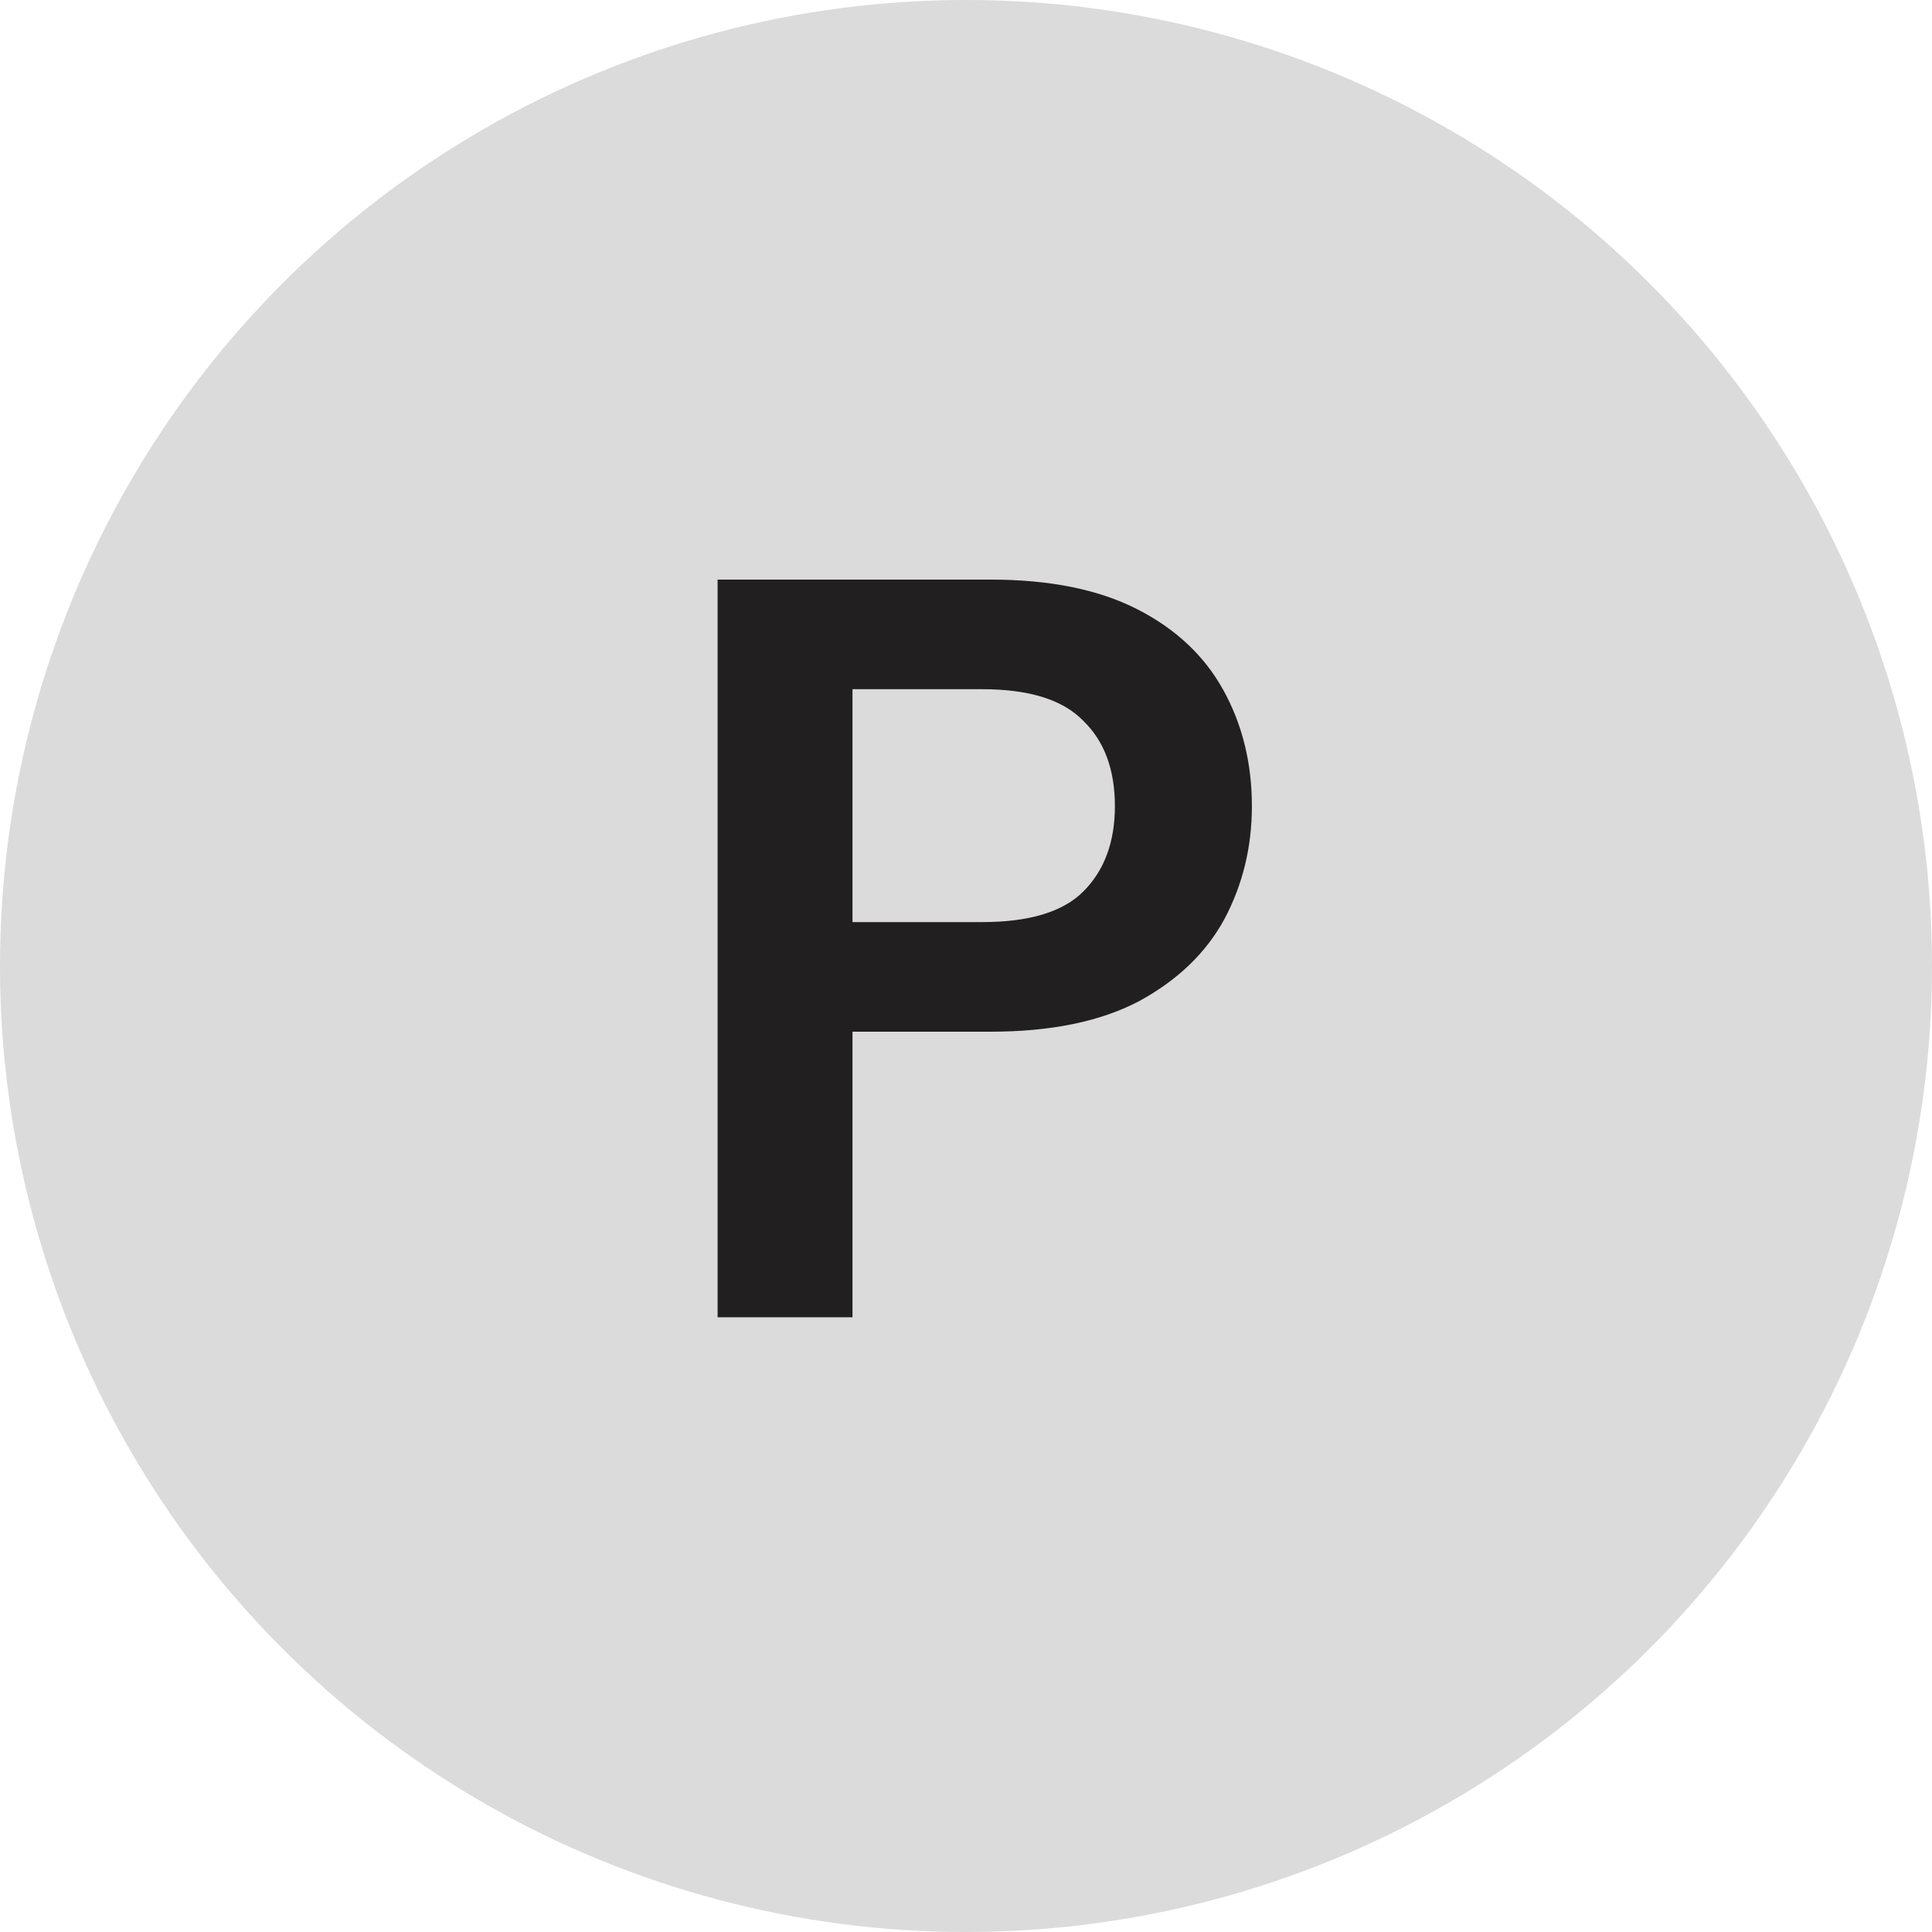
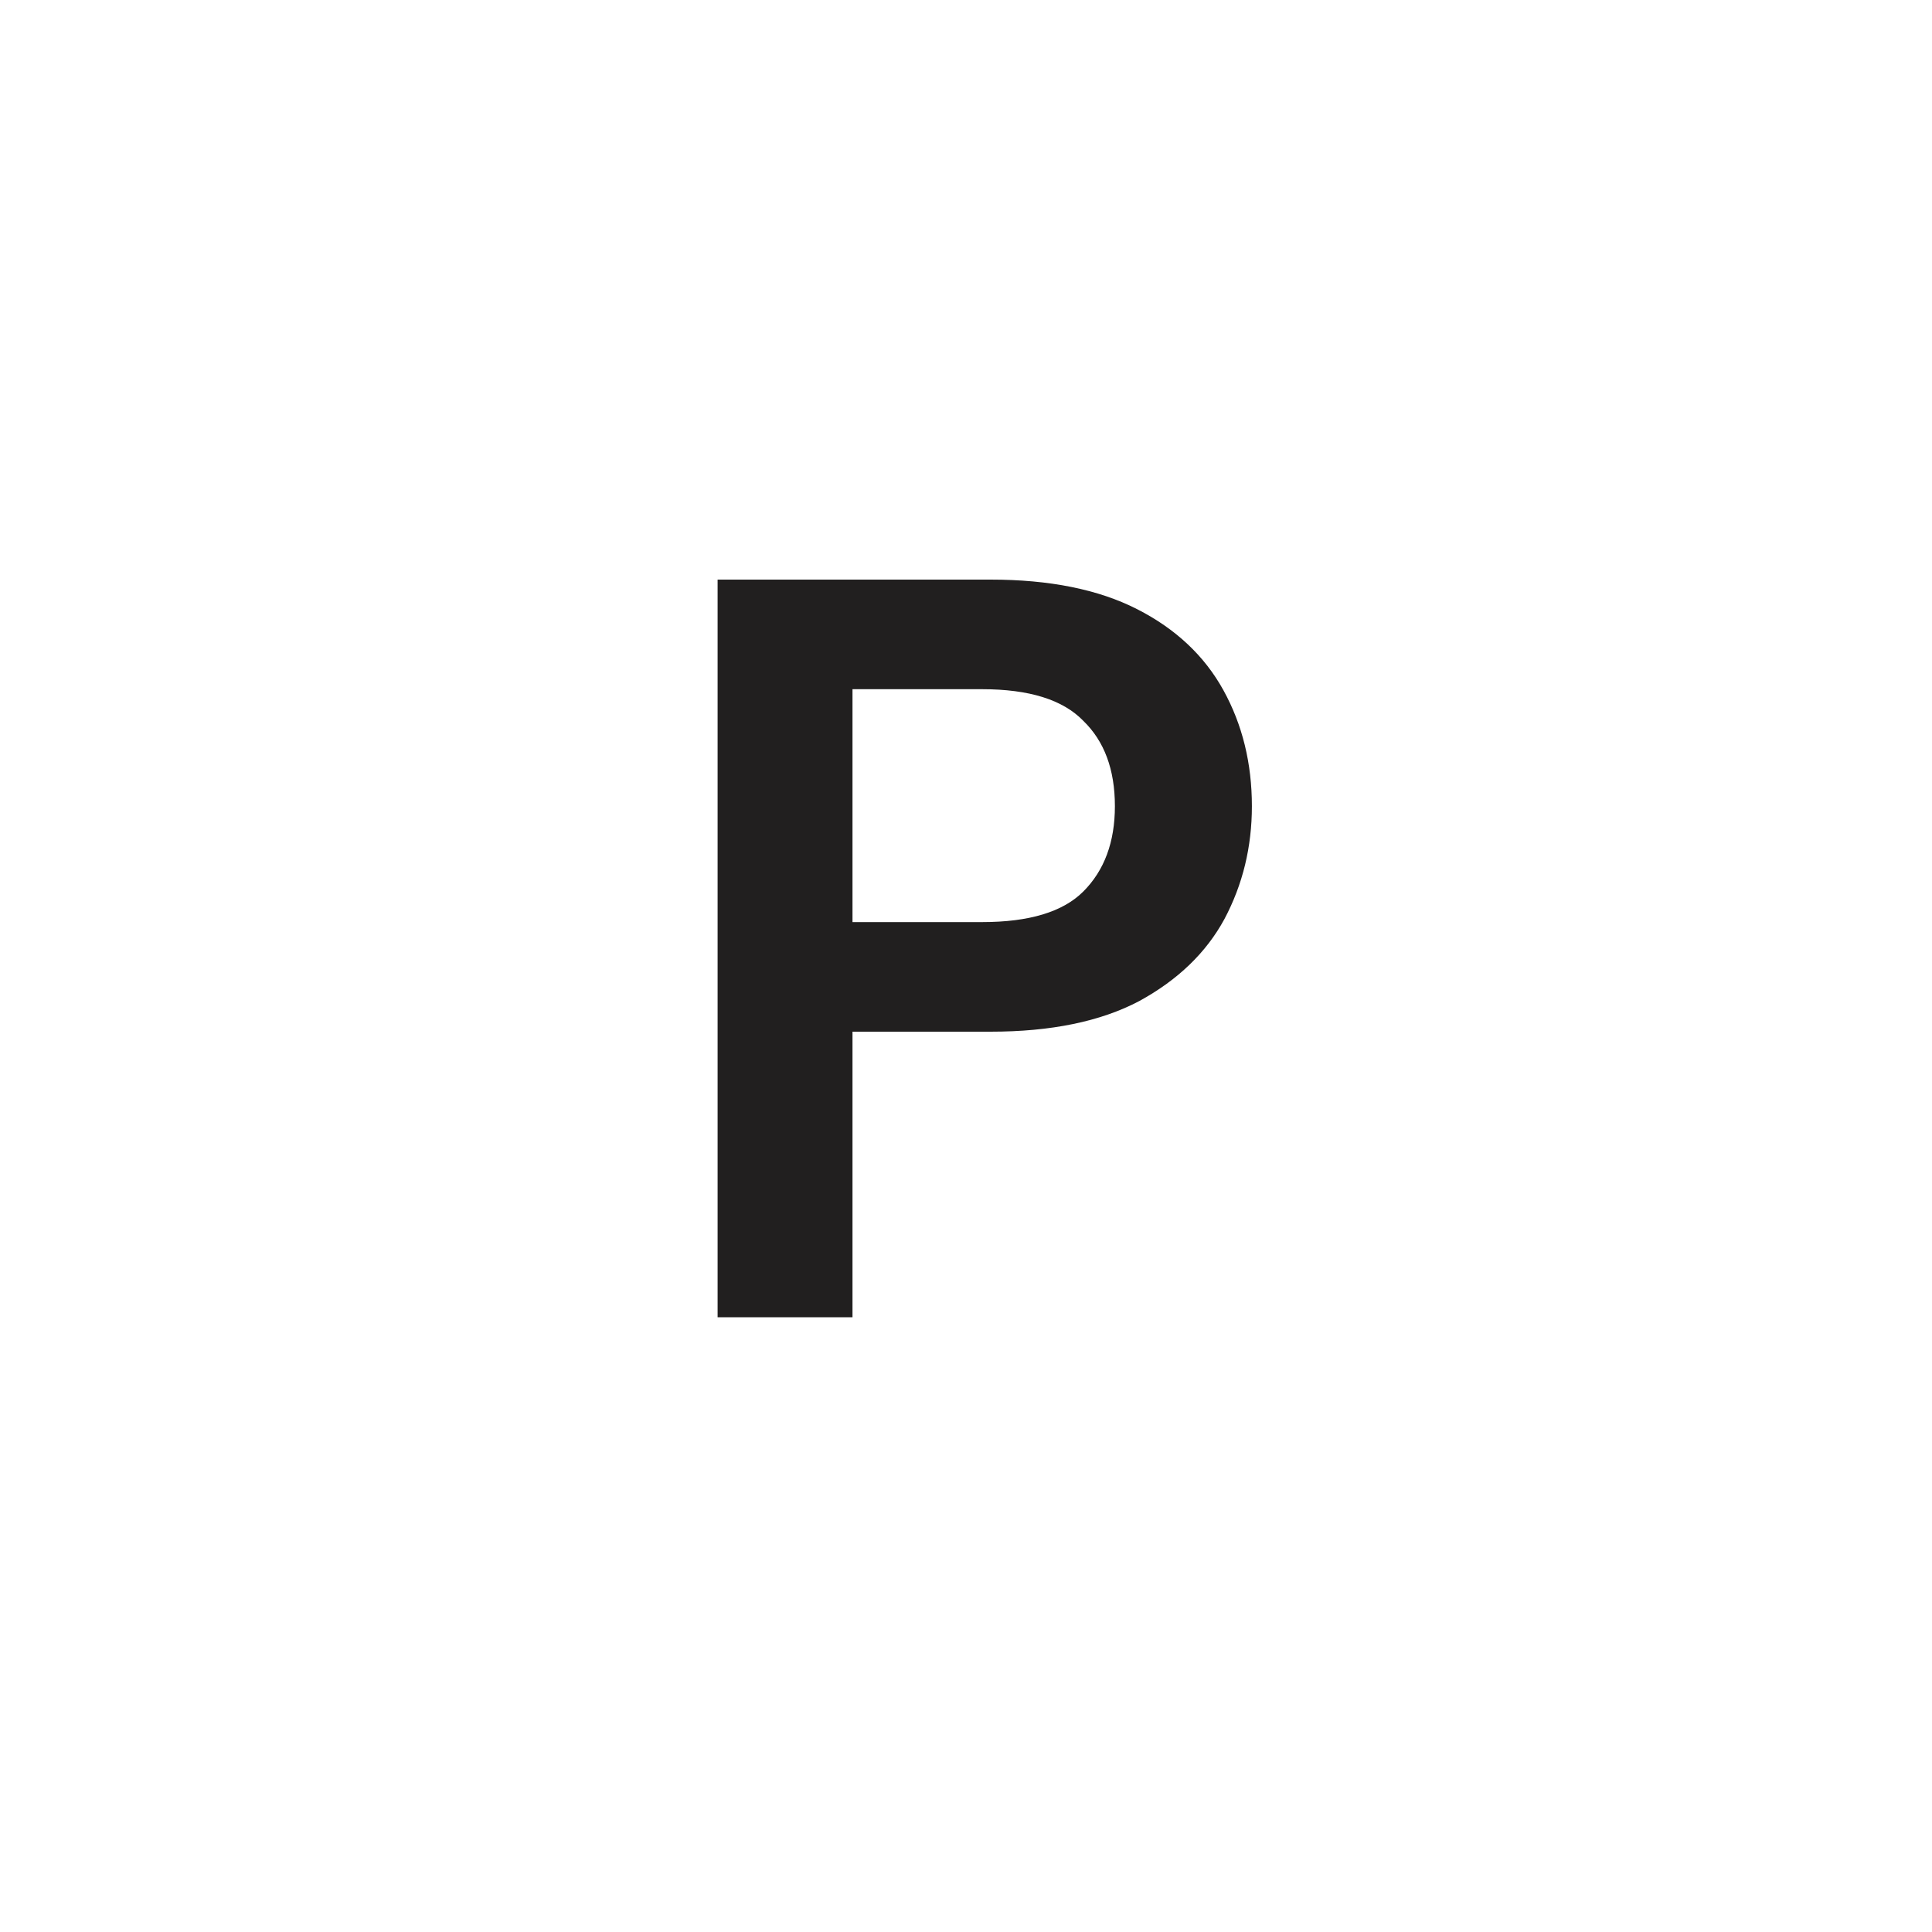
<svg xmlns="http://www.w3.org/2000/svg" width="88" height="88" viewBox="0 0 88 88" fill="none">
-   <circle cx="44" cy="44" r="44" fill="#DBDBDB" />
  <path d="M32.686 60V26.4H45.118C47.806 26.4 50.03 26.848 51.79 27.744C53.55 28.64 54.862 29.872 55.726 31.44C56.59 33.008 57.022 34.768 57.022 36.72C57.022 38.576 56.606 40.288 55.774 41.856C54.942 43.392 53.646 44.64 51.886 45.6C50.126 46.528 47.87 46.992 45.118 46.992H38.83V60H32.686ZM38.83 42H44.734C46.878 42 48.414 41.536 49.342 40.608C50.302 39.648 50.782 38.352 50.782 36.72C50.782 35.056 50.302 33.76 49.342 32.832C48.414 31.872 46.878 31.392 44.734 31.392H38.83V42Z" fill="#211F1F" />
</svg>